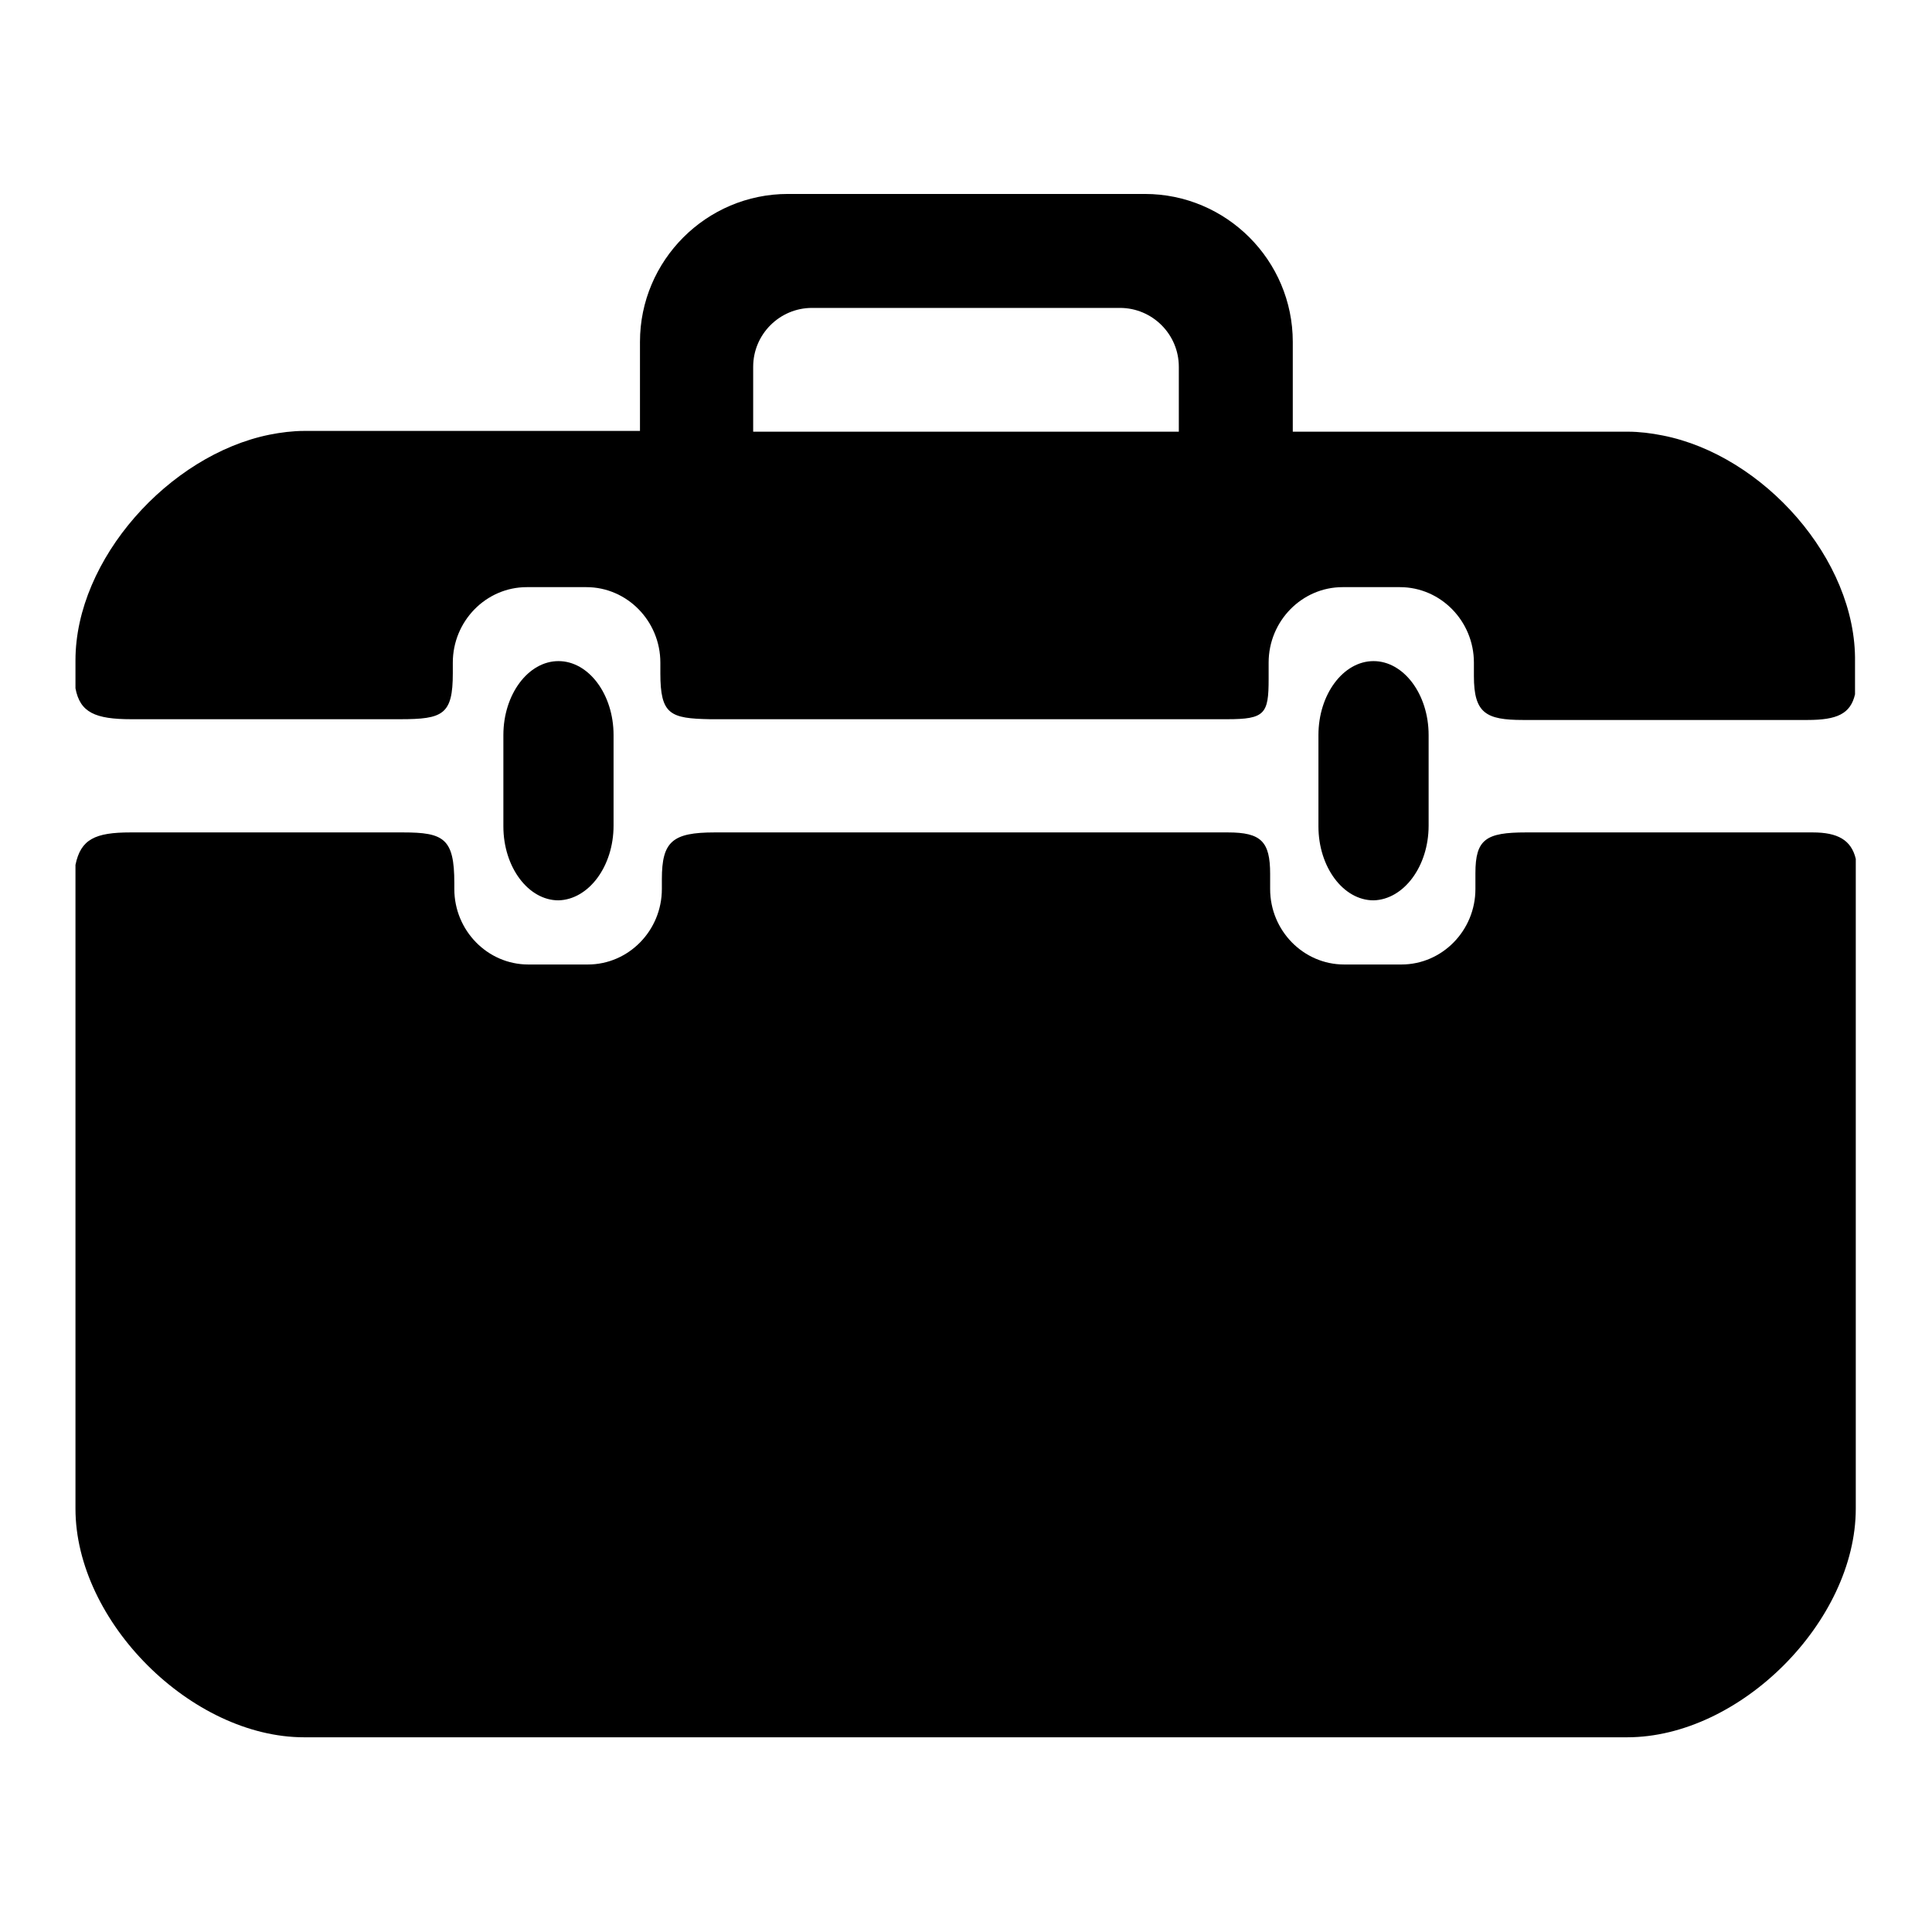
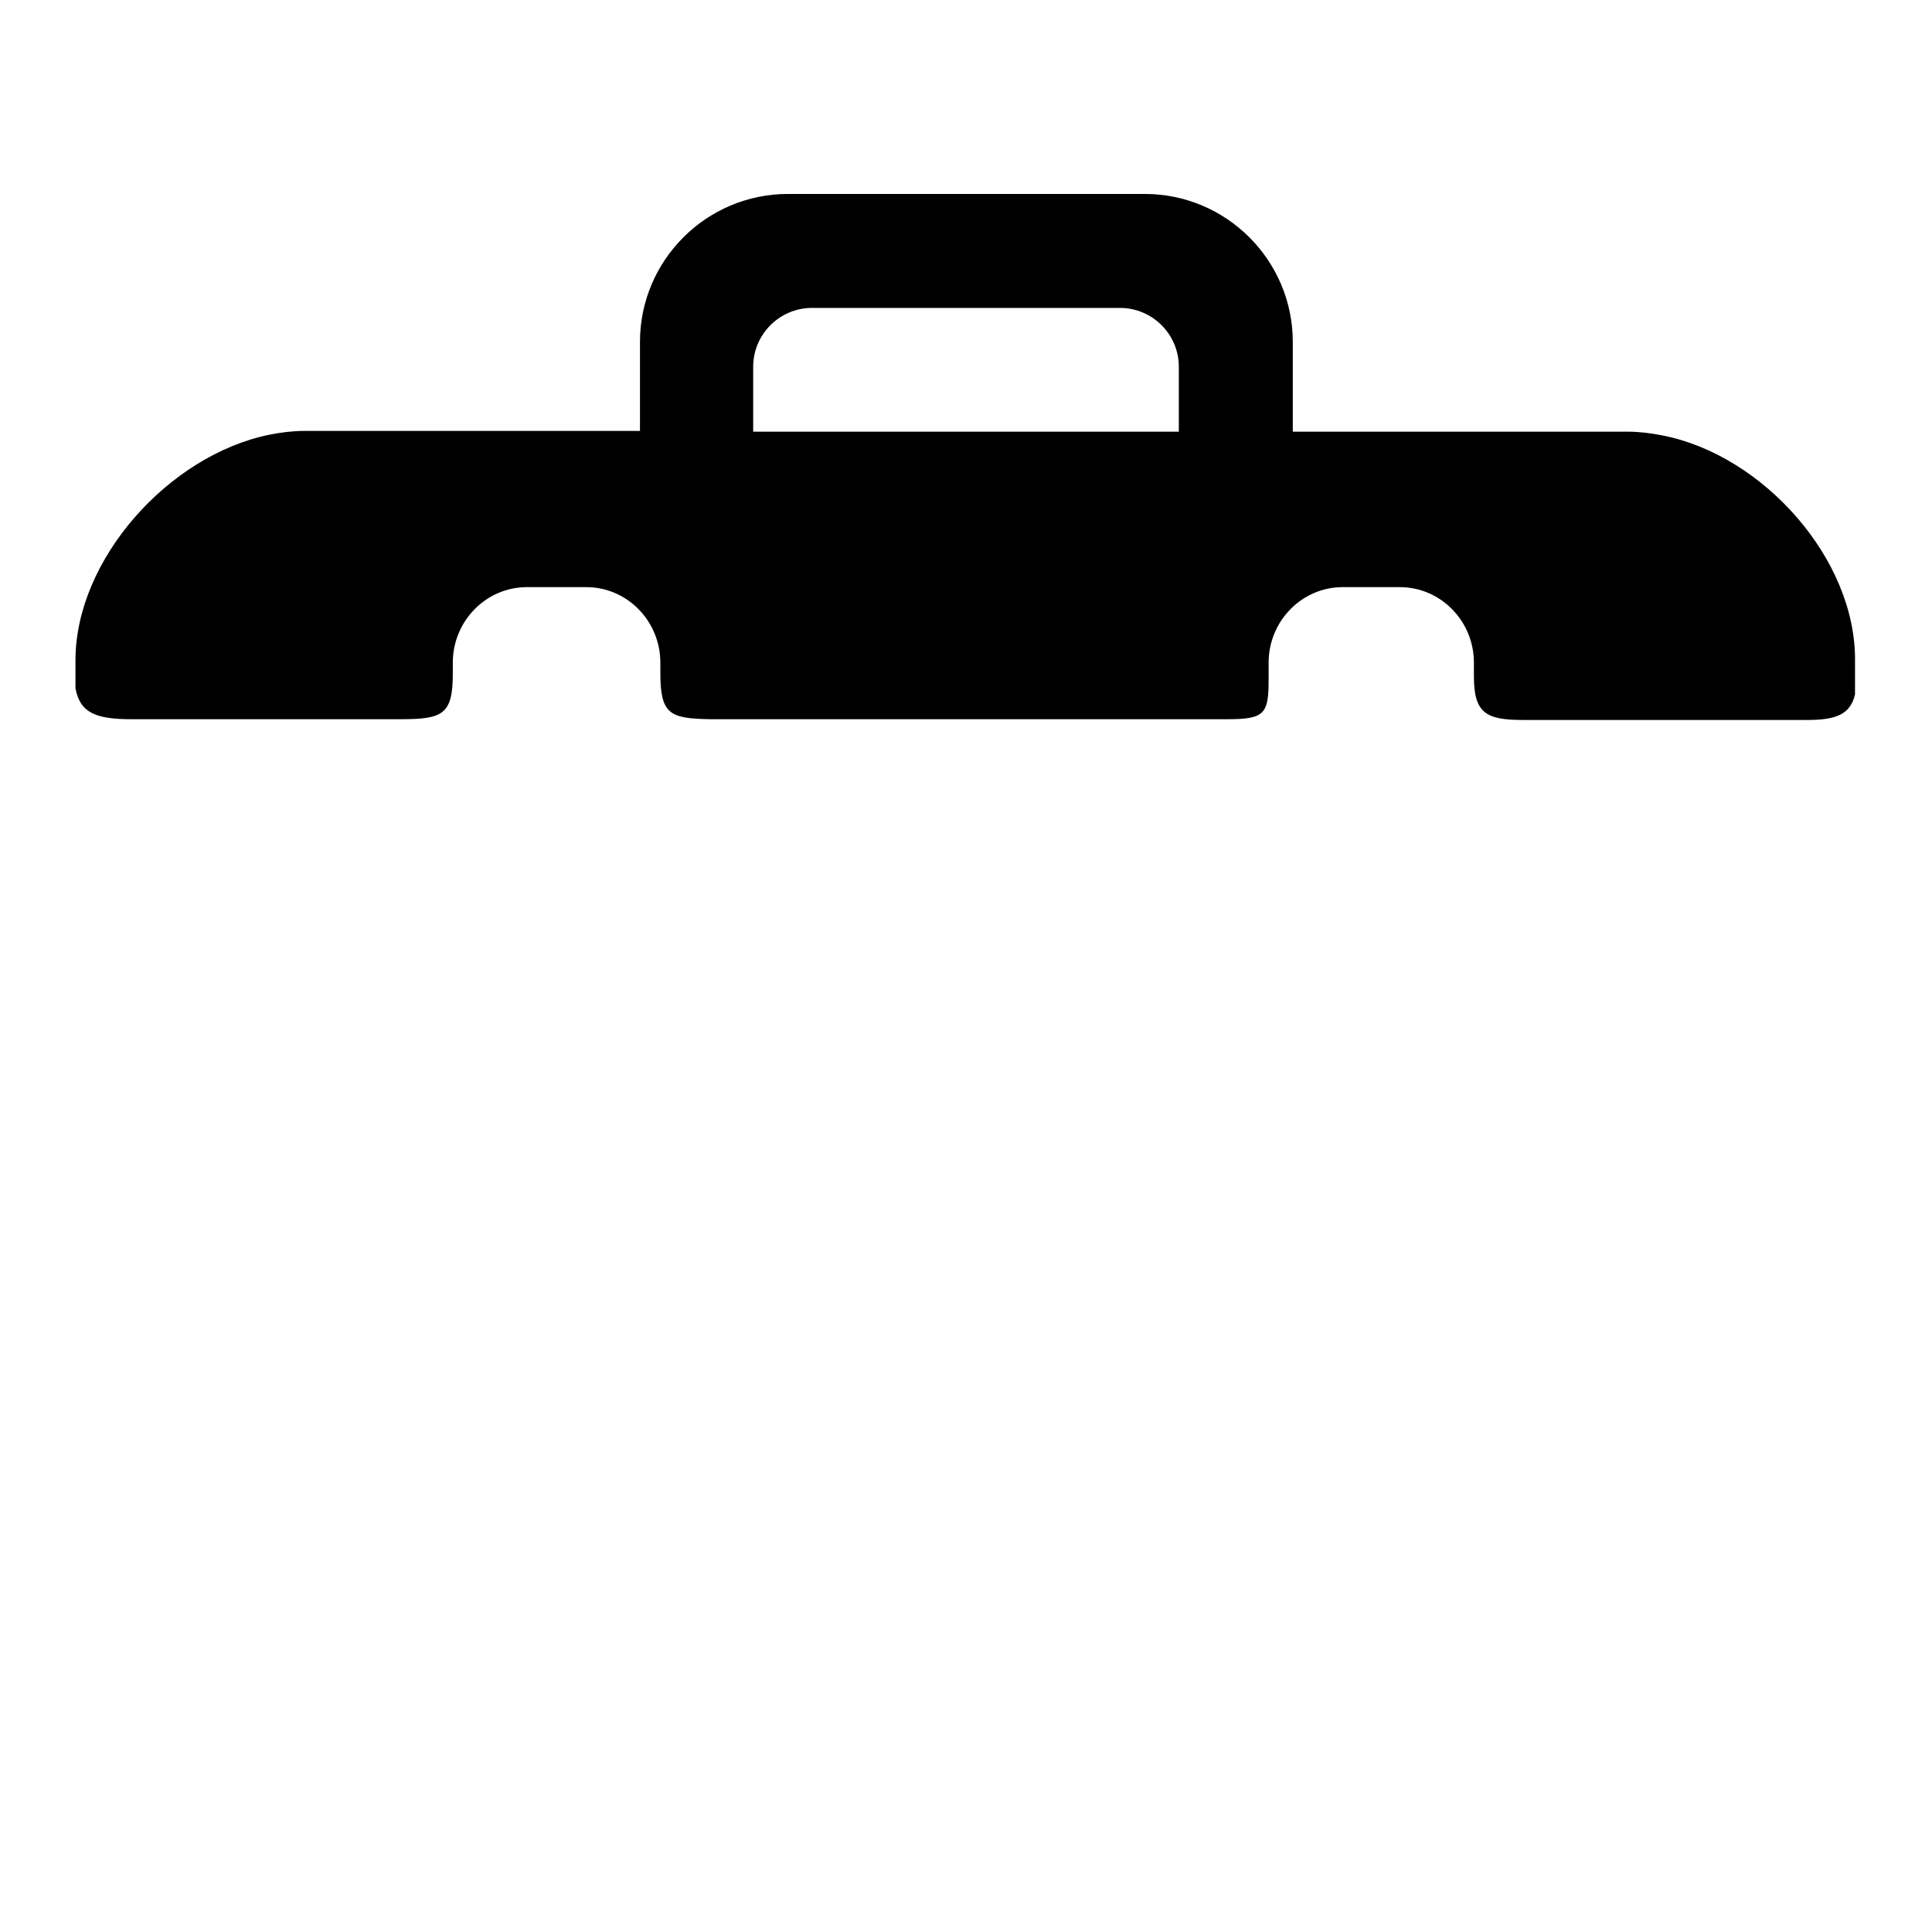
<svg xmlns="http://www.w3.org/2000/svg" version="1.1" x="0px" y="0px" viewBox="0 0 256 256" enable-background="new 0 0 256 256" xml:space="preserve">
  <g>
    <g>
      <path fill="#000000" d="M196.8,90" />
-       <path fill="#000000" d="M94.3,96.1L94.3,96.1c0,0.2,0,0.3,0,0.4V96.1z" />
      <path fill="#000000" d="M220.3,57.7c-1.5-0.3-3.1-0.5-4.6-0.5h-44.4V45.3c0-10.8-8.8-19.6-19.6-19.6h-47.3c-10.8,0-19.6,8.8-19.6,19.6v11.8H40.3c-1.5,0-3.1,0.2-4.6,0.5C22.4,60.3,10,74.1,10,87.5v3.7c0.6,3.2,2.6,4.1,7.4,4.1h35.6c5.7,0,7-0.6,7-6.1v-1.4c0-5.5,4.4-10,9.8-10h7.9c5.4,0,9.8,4.5,9.8,10v1.4c0,5.5,1.3,6,6.6,6.1v1c0,0,0-0.1,0-0.2c0-0.3,0-0.6,0-0.8c0,0,0.1,0,0.1,0h68.4c5,0,5.5-0.7,5.5-5.3v-2.2c0-5.5,4.4-10,9.8-10h7.6c5.4,0,9.8,4.5,9.8,10v1.8c0,4.9,1.6,5.8,6.5,5.8h37.7c3.9,0,5.7-0.8,6.3-3.4v-1.3c0,0.4,0,0.8,0,1.2v0v-4.2C246,74.1,233.6,60.3,220.3,57.7z M99.8,48.6c0-4.3,3.5-7.8,7.8-7.8h40.8c4.3,0,7.8,3.5,7.8,7.8v8.6H99.8V48.6z" />
-       <path fill="#000000" d="M240.2,110.3h-38c-5.3,0-6.7,0.9-6.7,5.4v2.1c0,5.5-4.4,10-9.8,10h-7.6c-5.4,0-9.8-4.5-9.8-10v-2c0-4.3-1.2-5.5-5.6-5.5h-68c-5.6,0-7,1.2-7,6.2v1.3c0,5.5-4.4,10-9.8,10H70c-5.4,0-9.8-4.5-9.8-10v-0.8c0-5.9-1.4-6.7-6.8-6.7H17.3c-4.7,0-6.6,0.9-7.3,4.3v85.3c0,15,15.4,30.3,30.3,30.3h175.3c15,0,30.3-15.4,30.3-30.3v-86.1C245.3,111.3,243.5,110.3,240.2,110.3z" />
-       <path fill="#000000" d="M81.3,109.4V97.4c0-5.4-3.3-9.8-7.3-9.8c-4,0-7.3,4.4-7.3,9.8v12.1c0,5.4,3.3,9.8,7.3,9.8C78,119.2,81.3,114.8,81.3,109.4z" />
-       <path fill="#000000" d="M189.3,109.4V97.4c0-5.4-3.3-9.8-7.3-9.8c-4,0-7.3,4.4-7.3,9.8v12.1c0,5.4,3.3,9.8,7.3,9.8C186,119.2,189.3,114.8,189.3,109.4z" />
    </g>
  </g>
</svg>